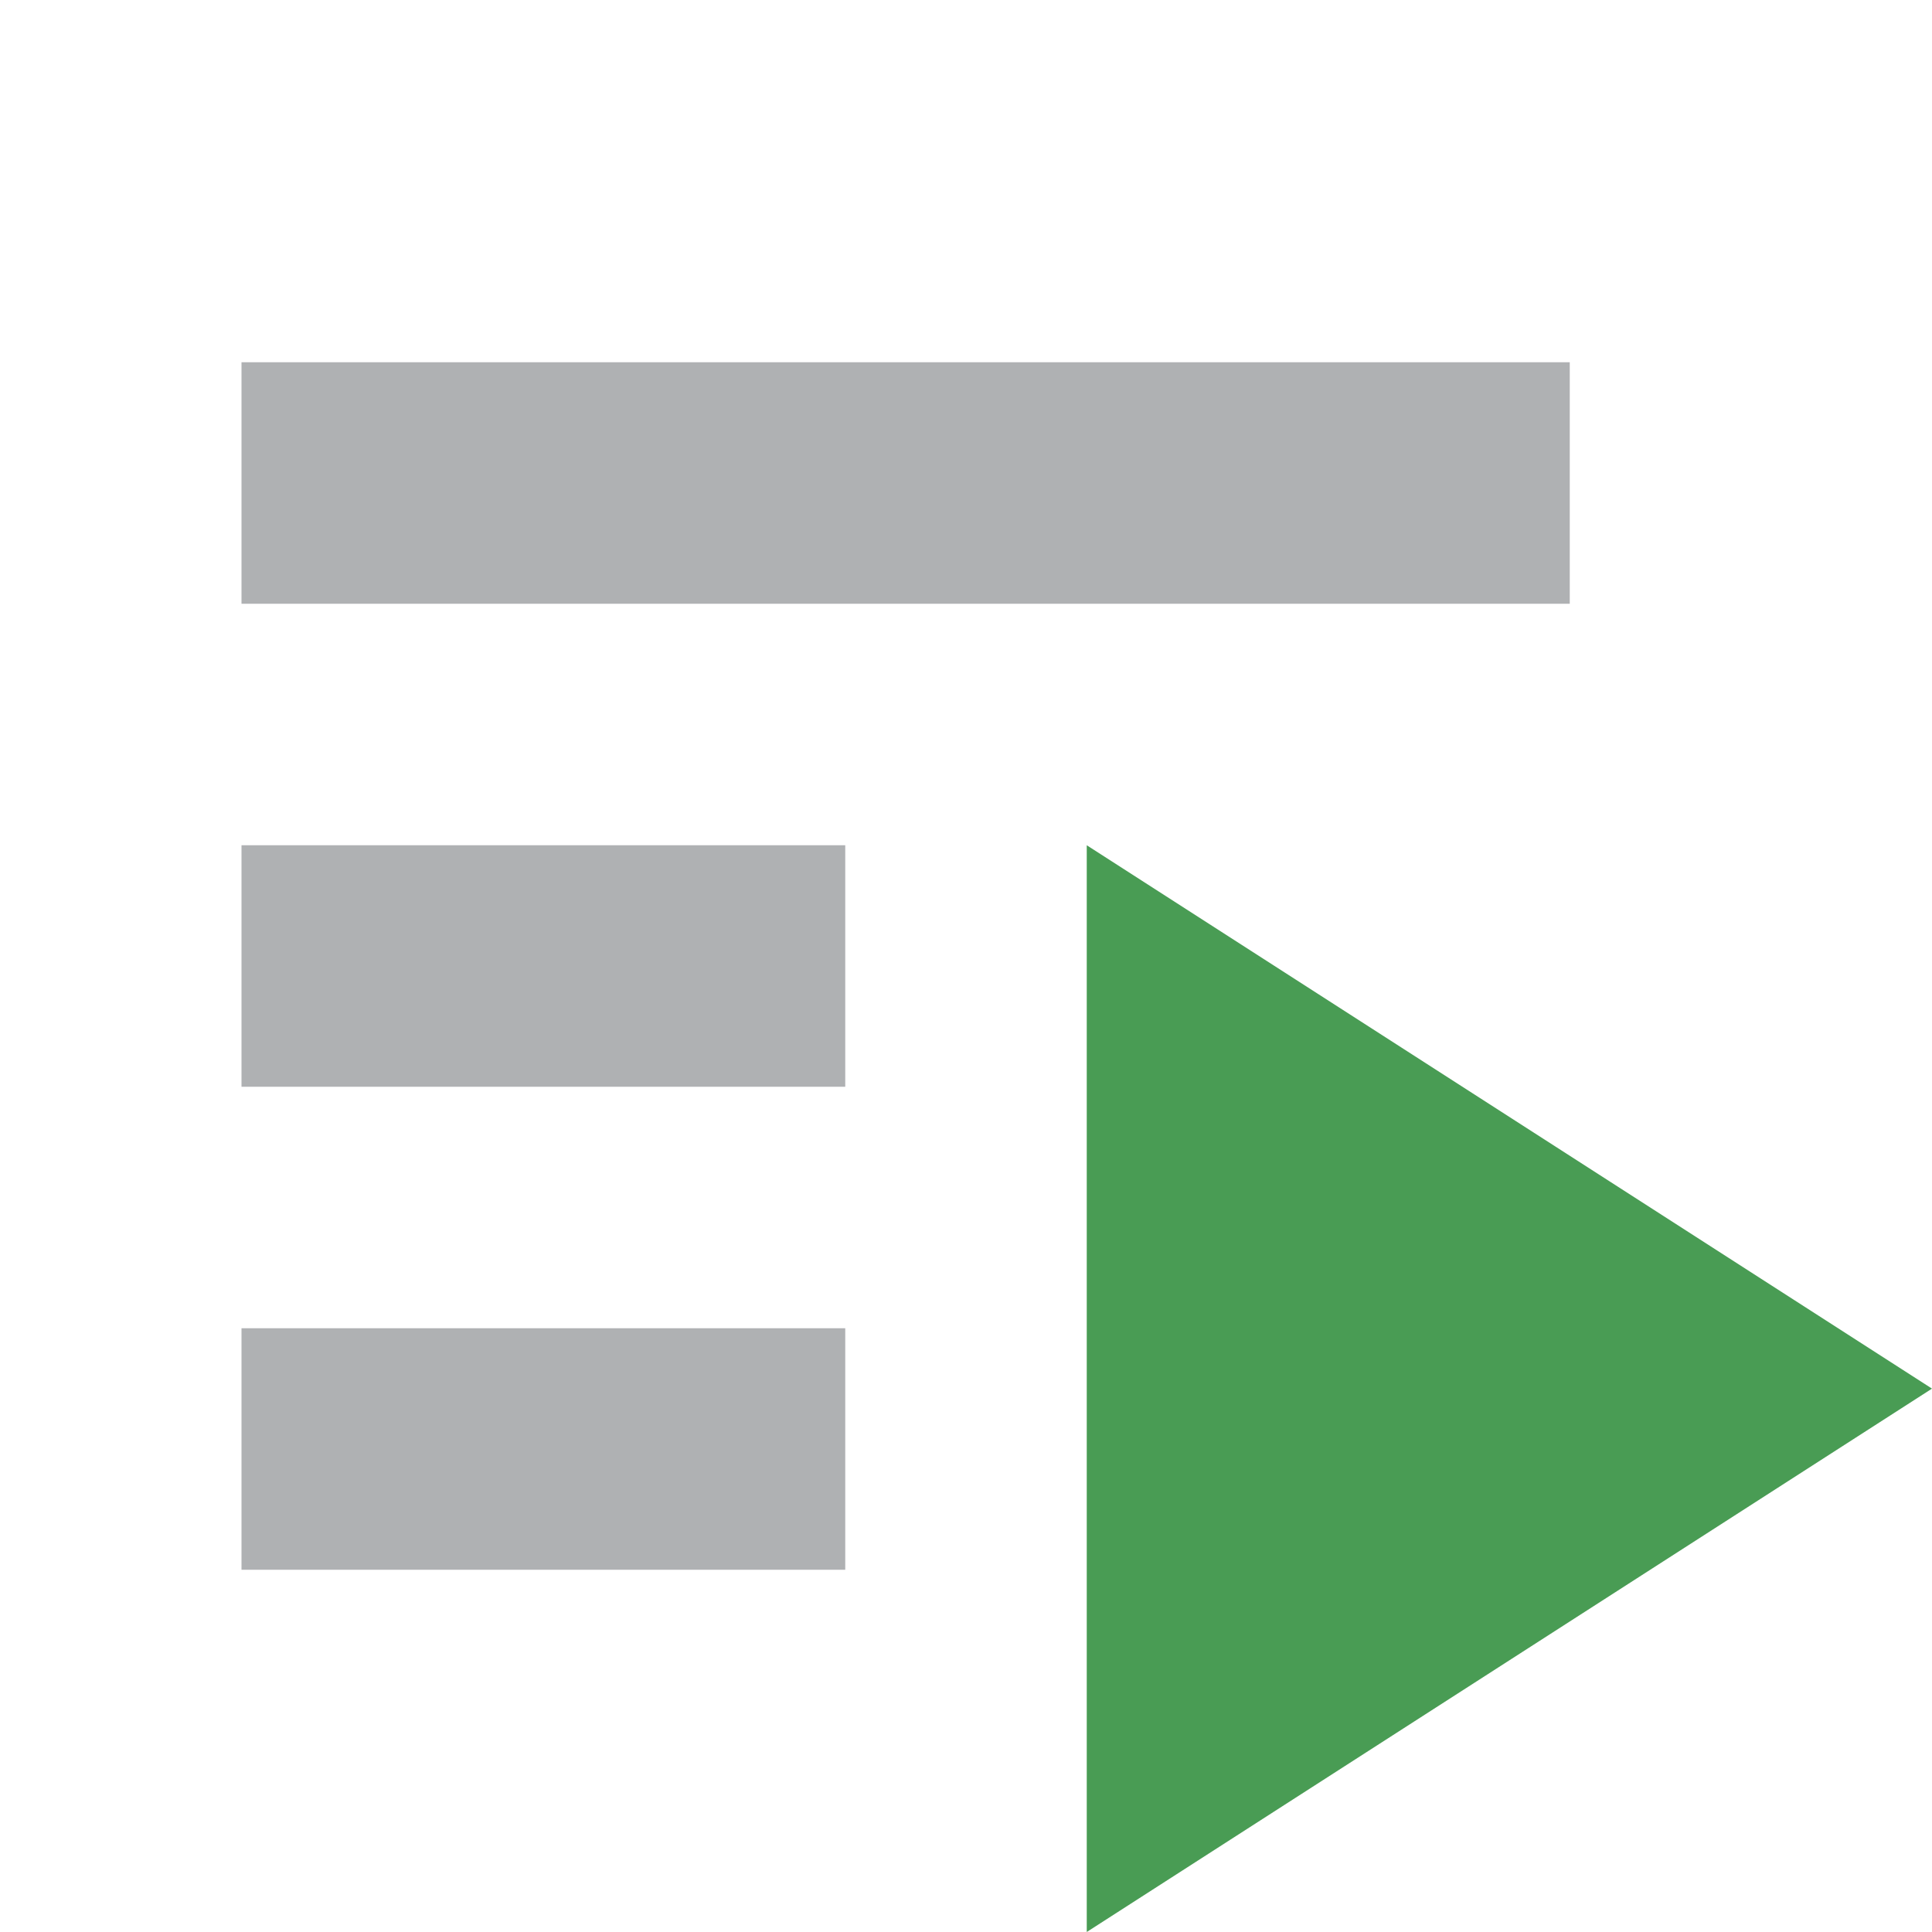
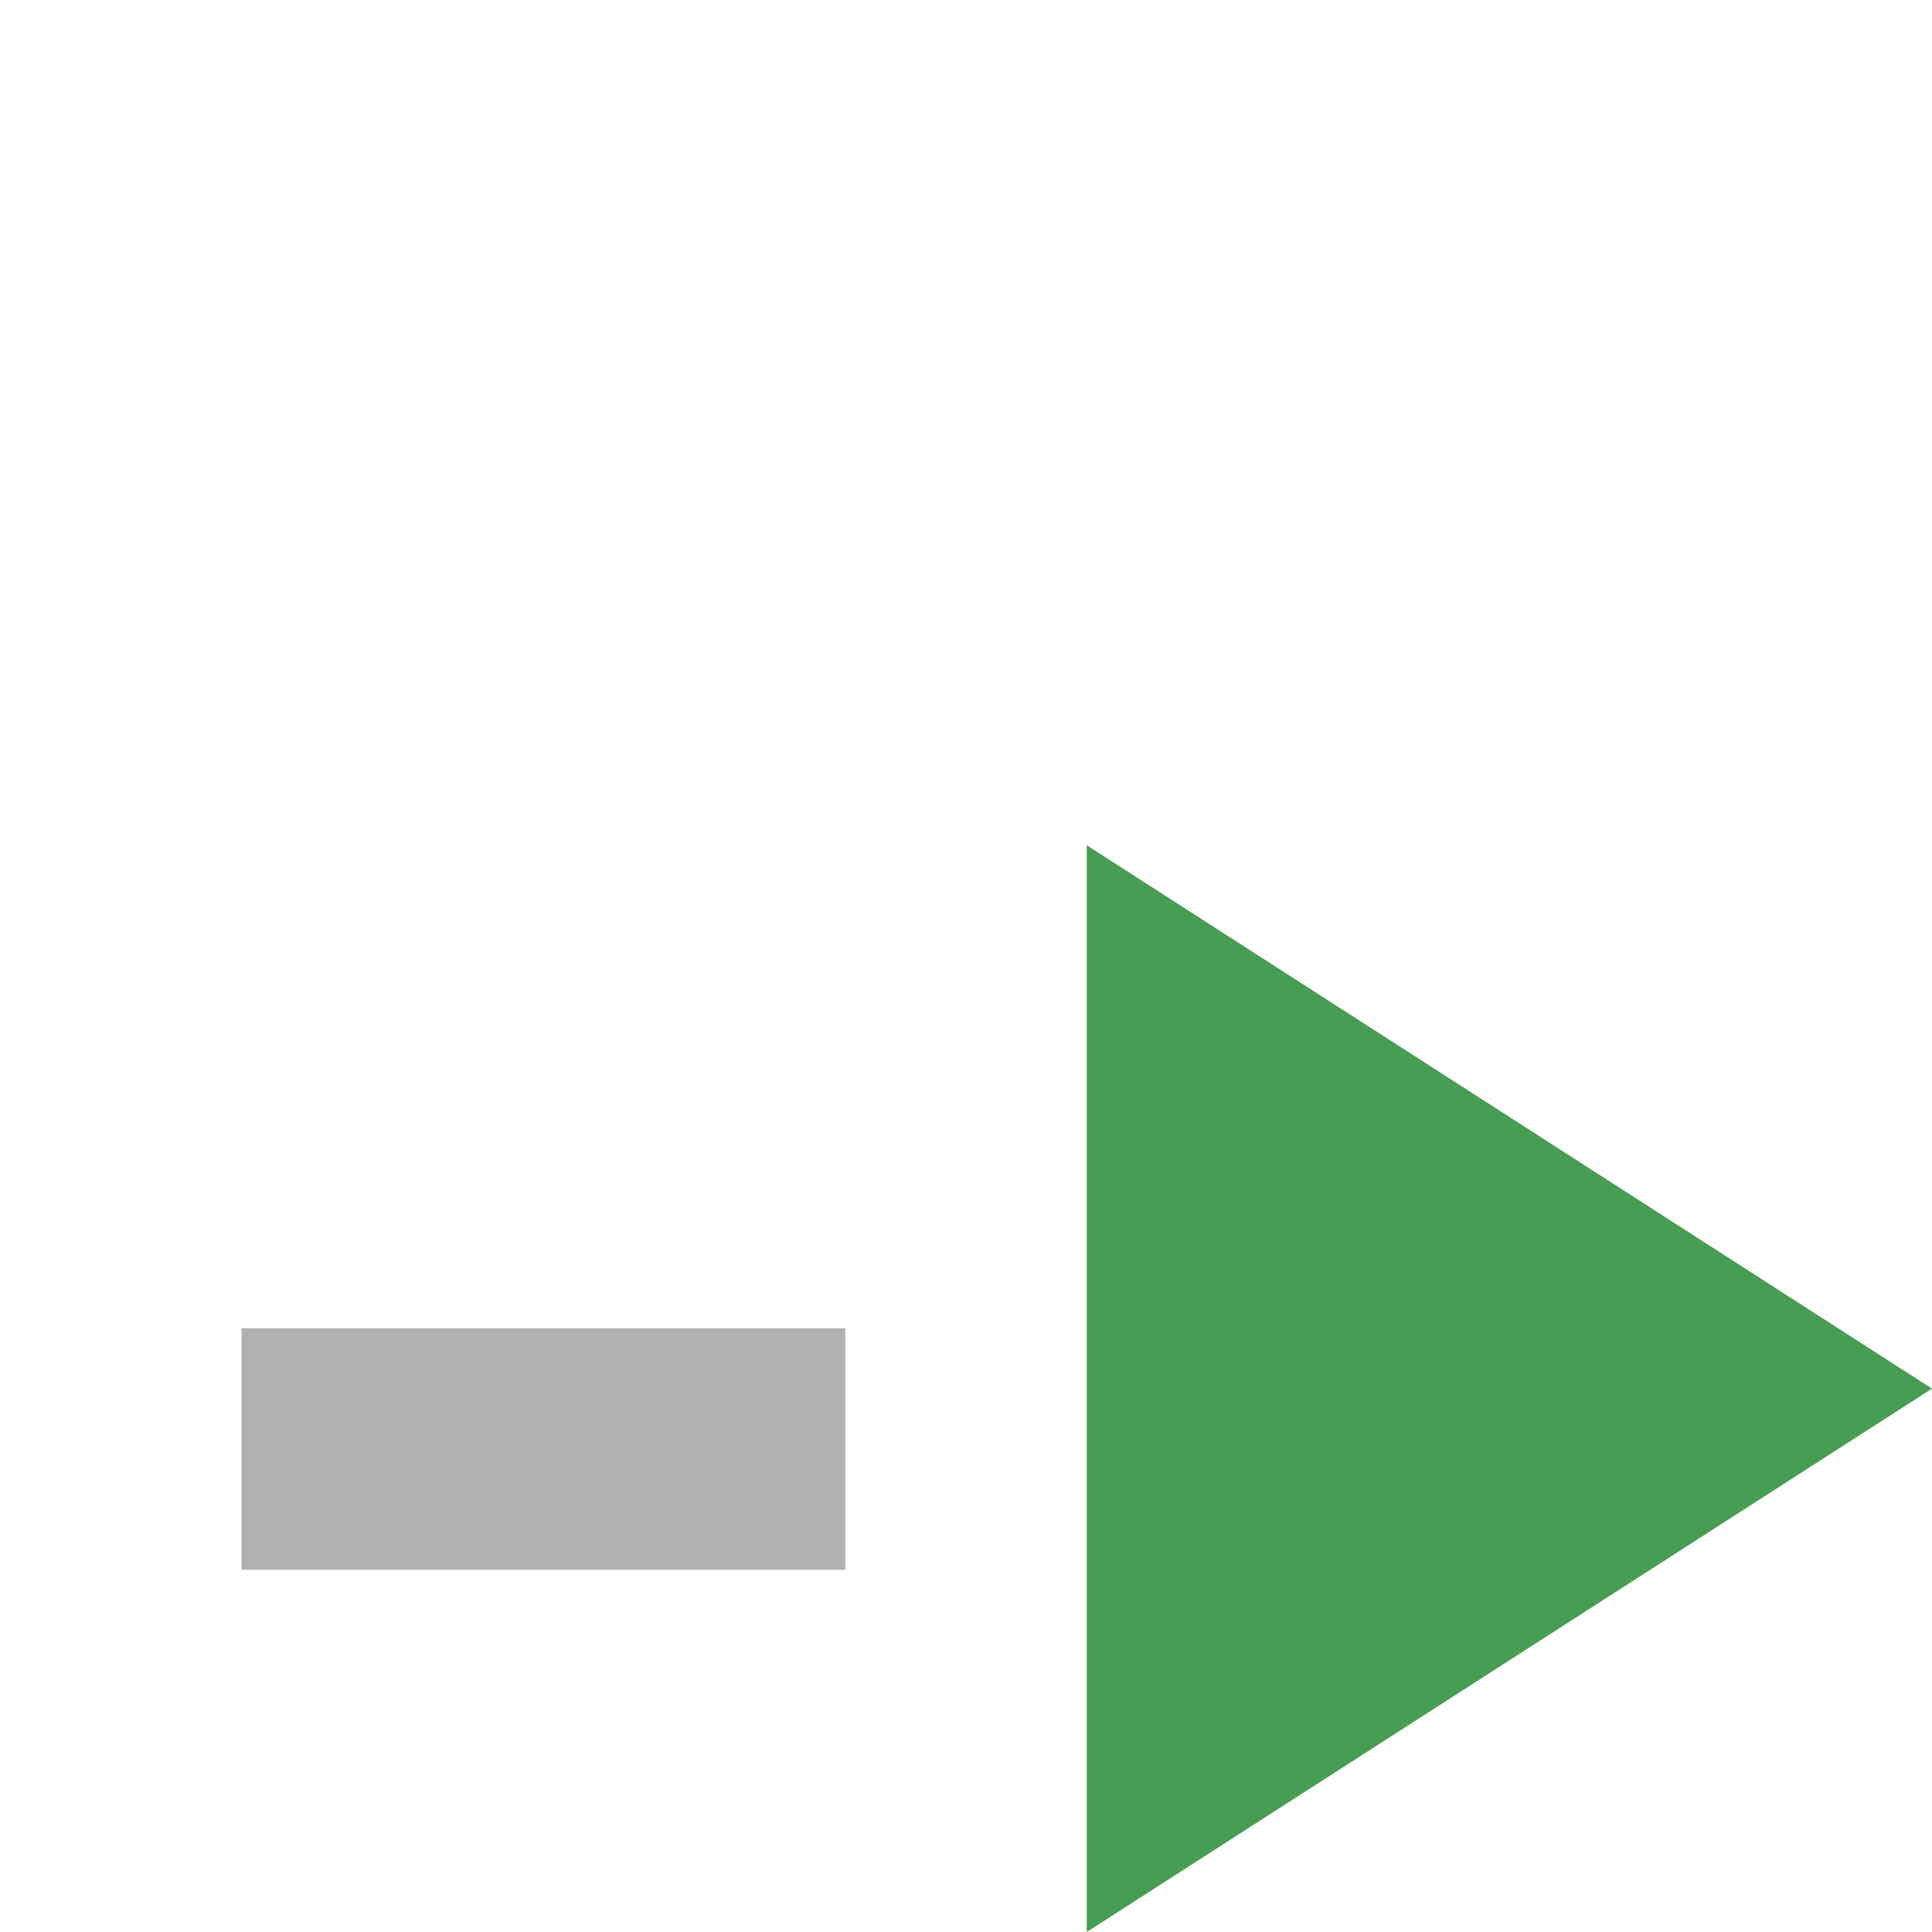
<svg xmlns="http://www.w3.org/2000/svg" width="16" height="16" viewBox="0 0 16 16">
  <g fill="none" fill-rule="evenodd" transform="translate(2 3)">
-     <path fill="#AFB1B3" d="M5 4L5 6 0 6 0 4 5 4zM5 8L5 10 0 10 0 8 5 8z" />
+     <path fill="#AFB1B3" d="M5 4zM5 8L5 10 0 10 0 8 5 8z" />
    <polygon fill="#499C54" points="7 4 14 8.5 7 13" />
-     <rect width="11" height="2" fill="#AFB1B3" />
  </g>
</svg>